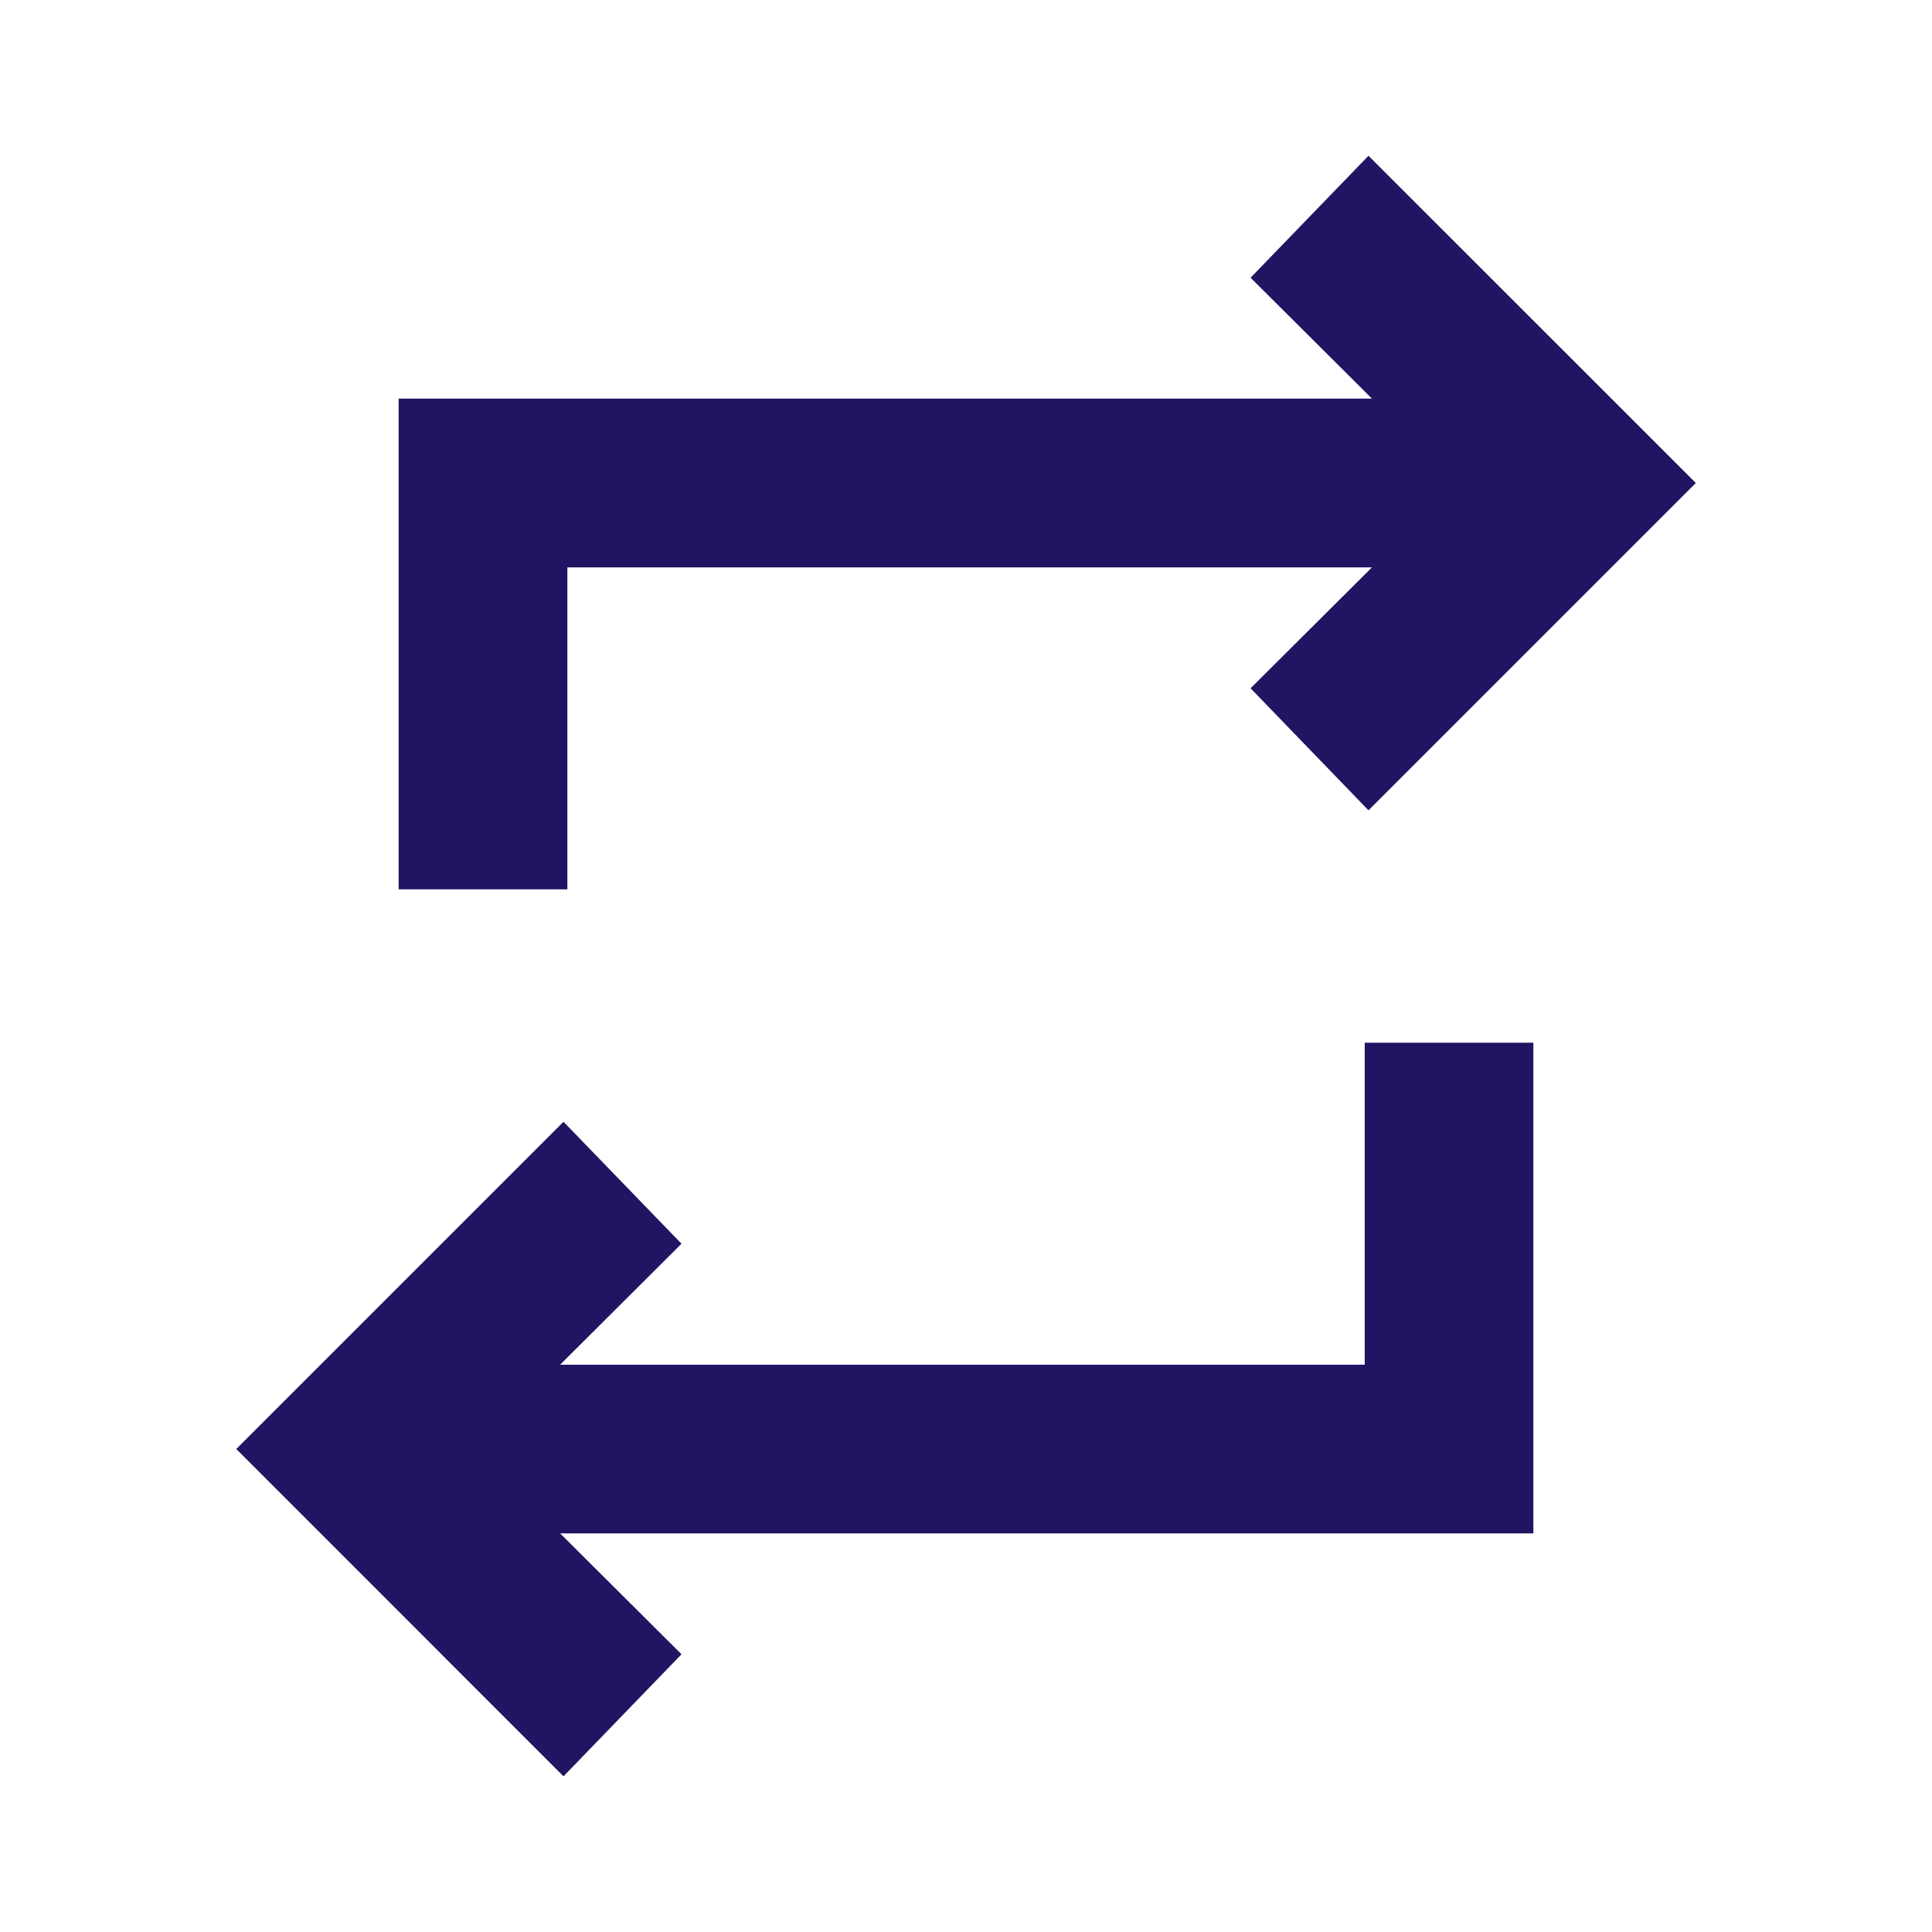
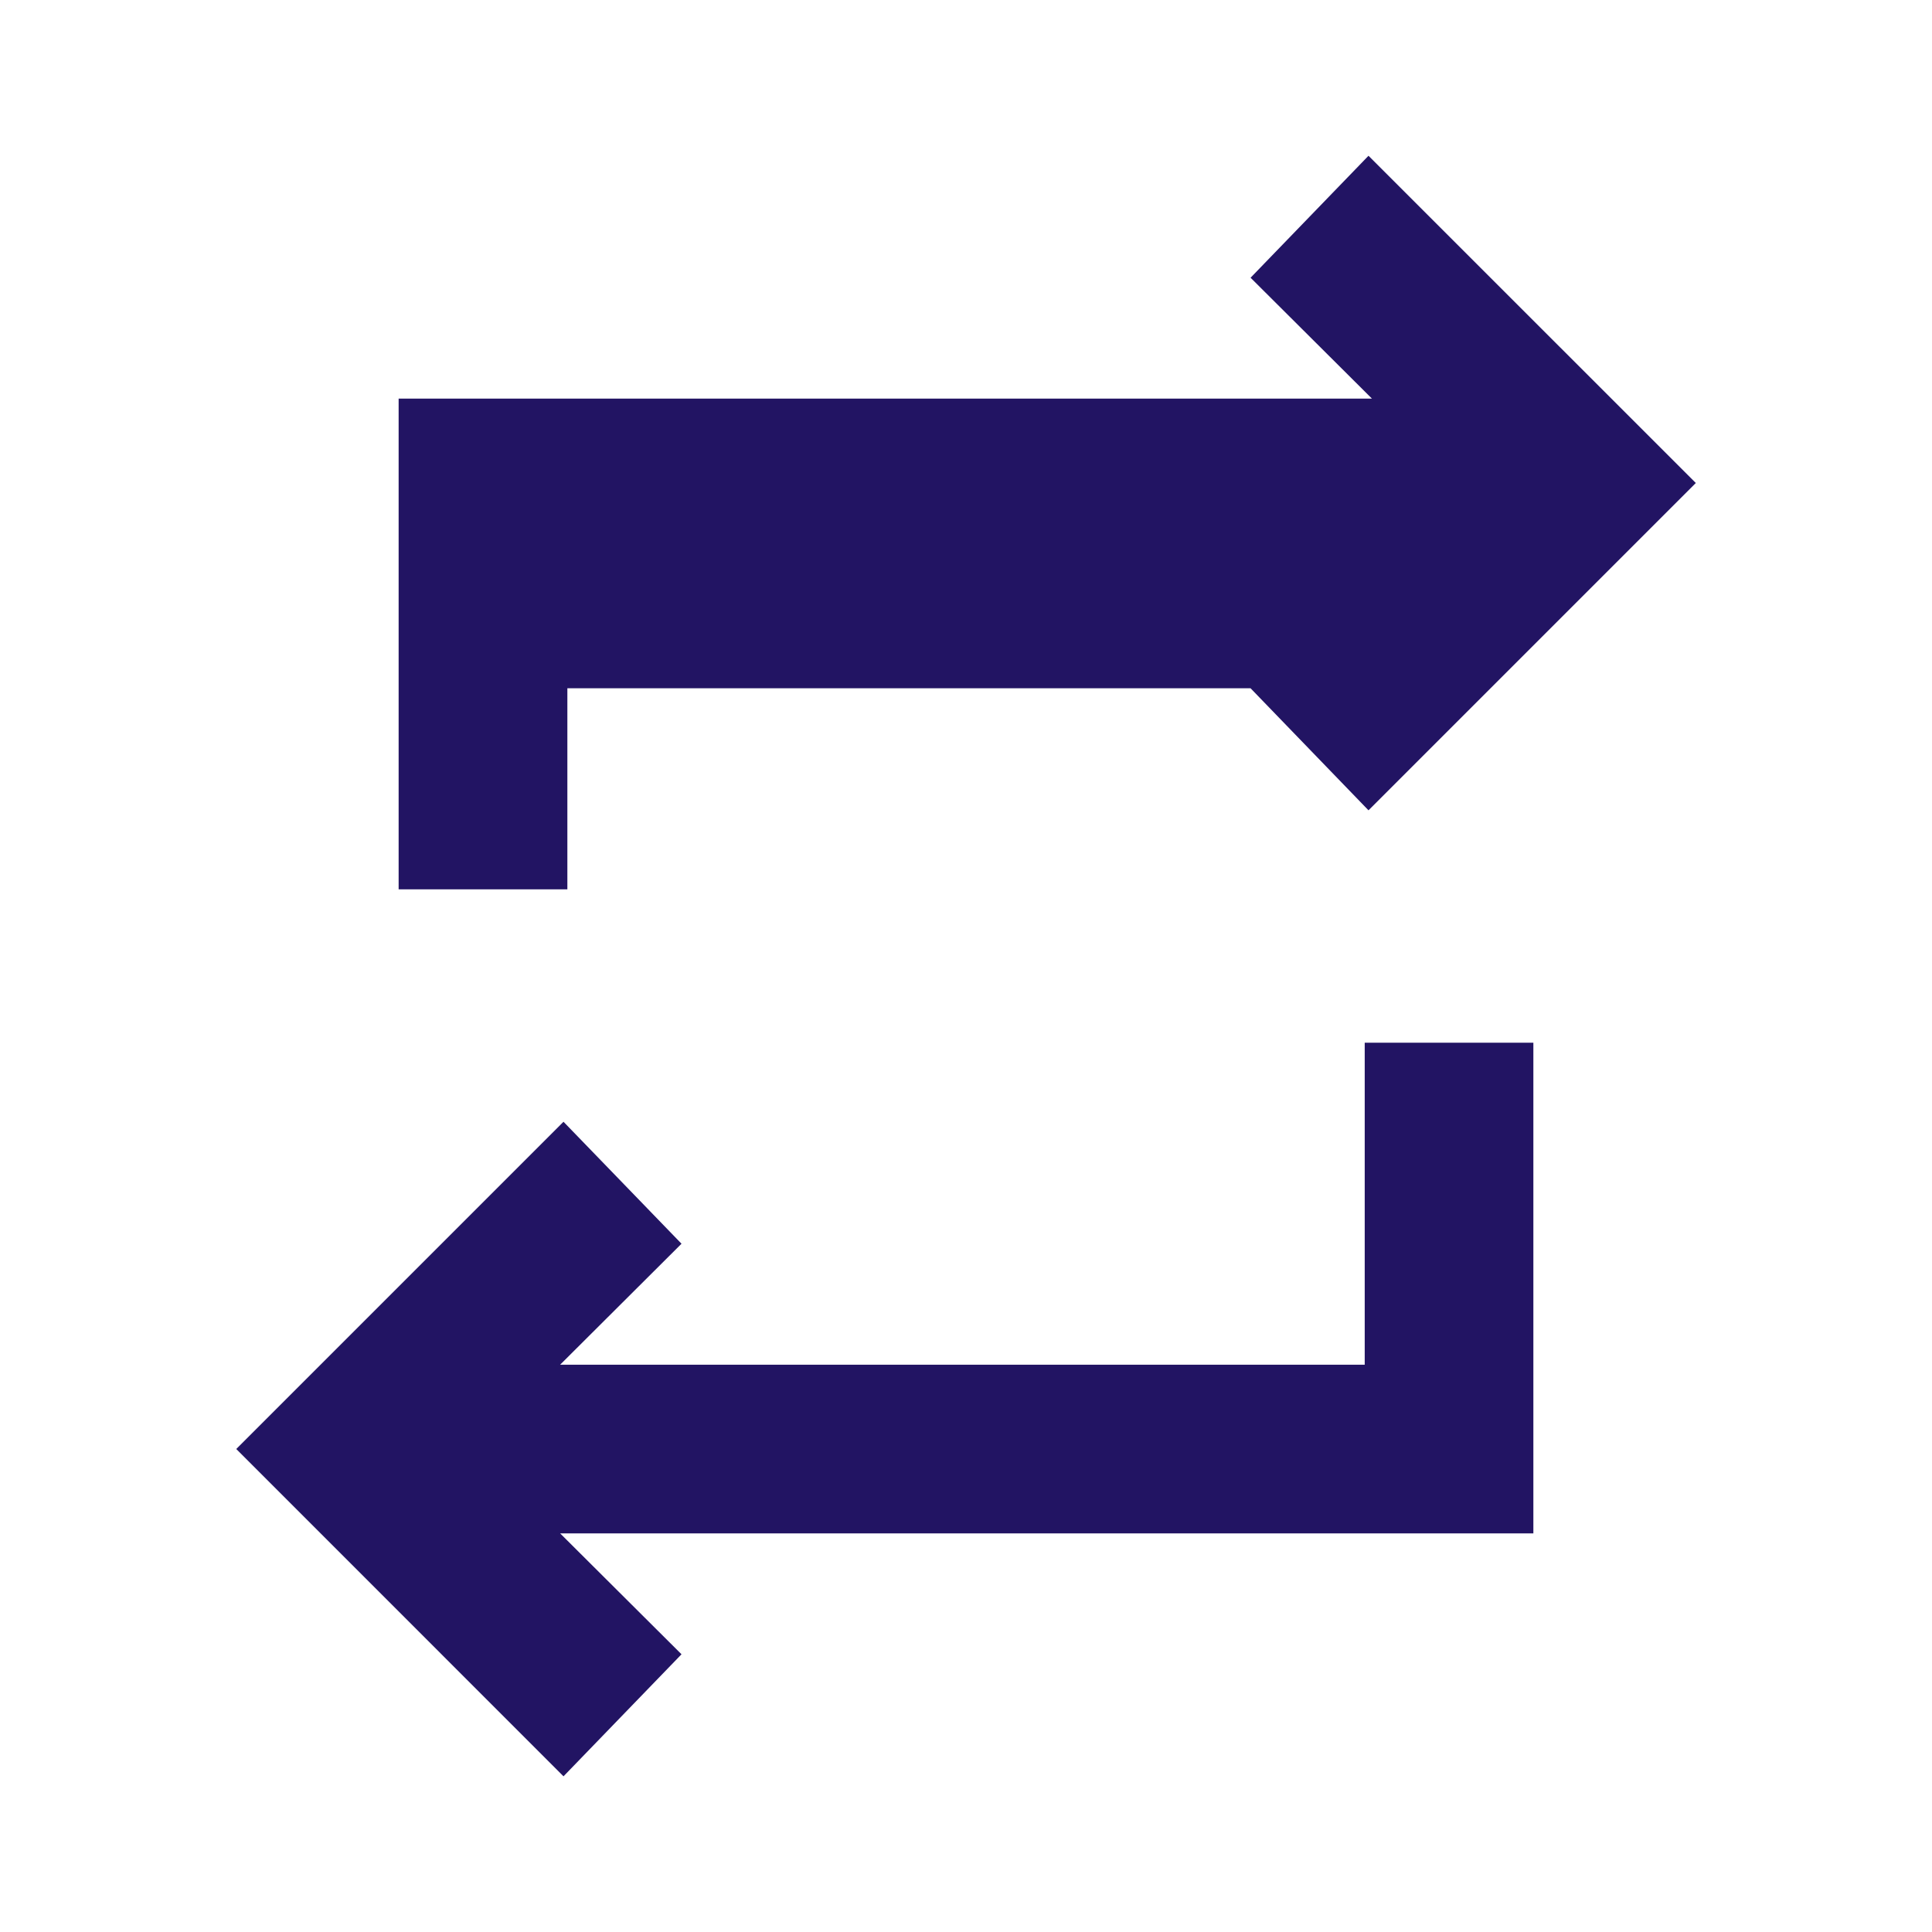
<svg xmlns="http://www.w3.org/2000/svg" width="24" height="24" viewBox="0 0 24 24" fill="none">
-   <path d="M7 22.066L2.935 18L7 13.935L8.466 15.45L6.958 16.953H16.953V12.953H19.048V19.048H6.958L8.466 20.55L7 22.066ZM4.952 11.048V4.952H17.043L15.535 3.45L17 1.935L21.066 6L17 10.066L15.535 8.55L17.043 7.048H7.048V11.048H4.952Z" fill="#221463" />
+   <path d="M7 22.066L2.935 18L7 13.935L8.466 15.45L6.958 16.953H16.953V12.953H19.048V19.048H6.958L8.466 20.55L7 22.066ZM4.952 11.048V4.952H17.043L15.535 3.45L17 1.935L21.066 6L17 10.066L15.535 8.55H7.048V11.048H4.952Z" fill="#221463" />
</svg>